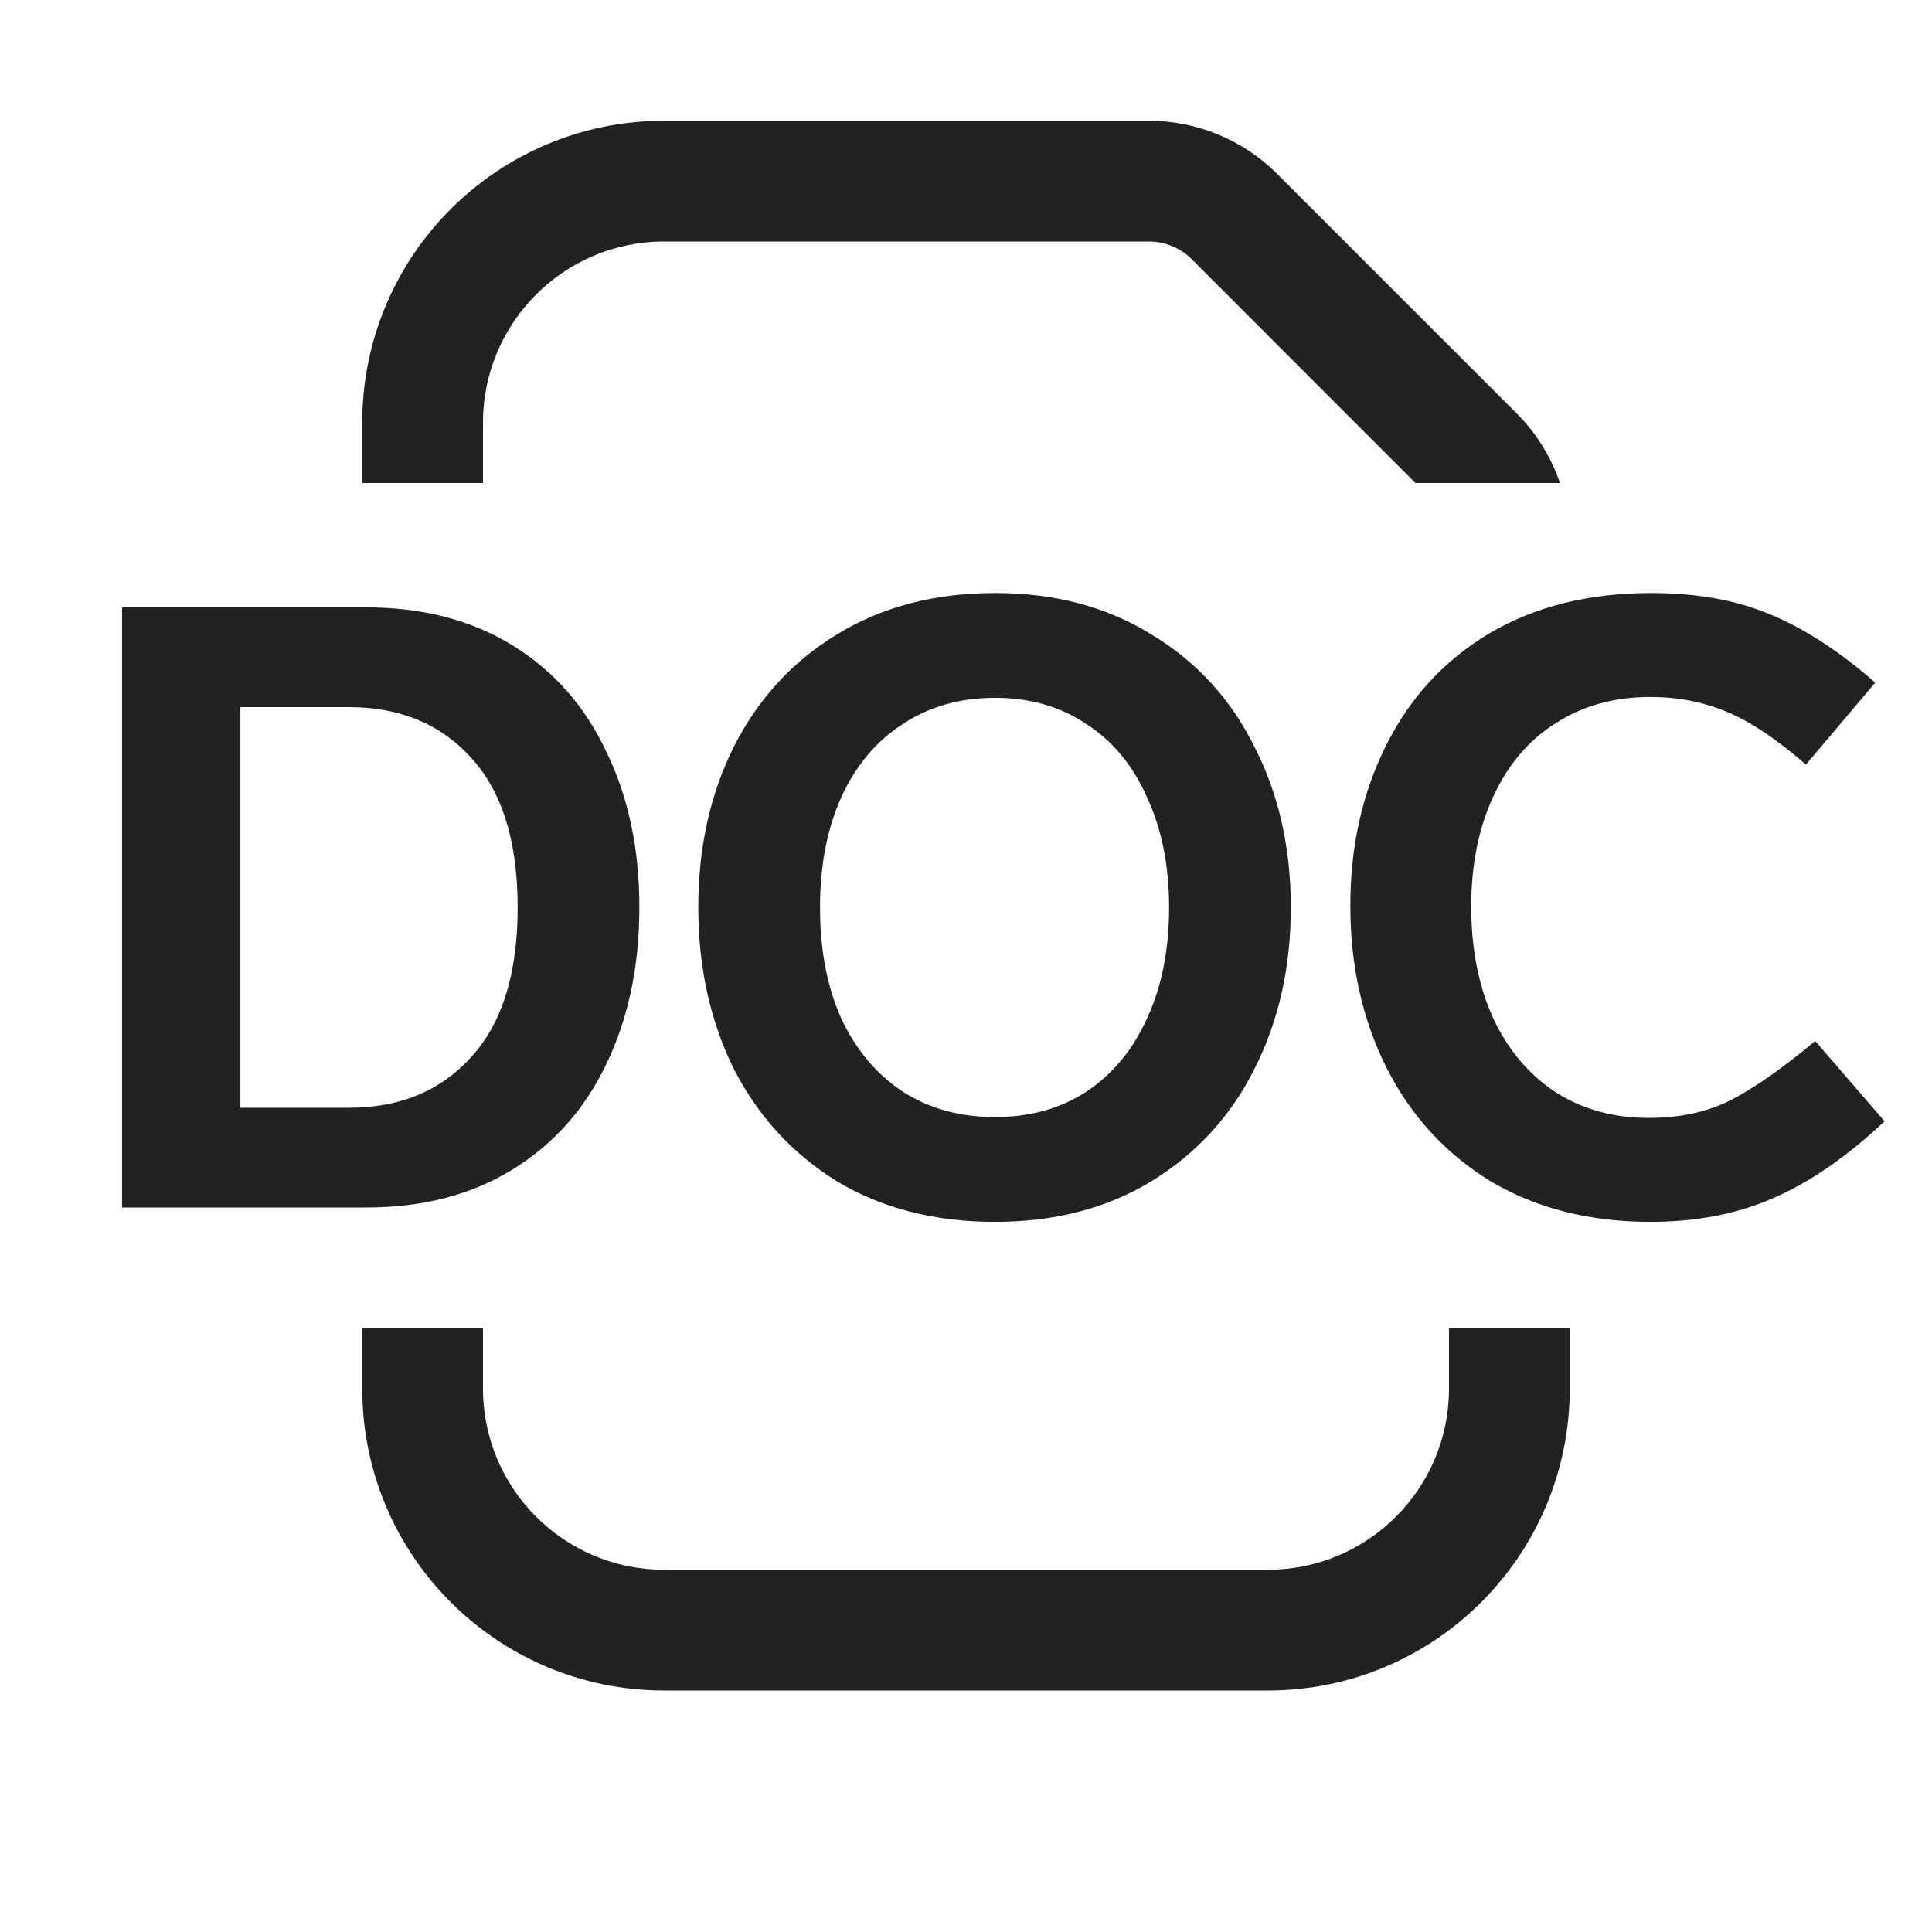
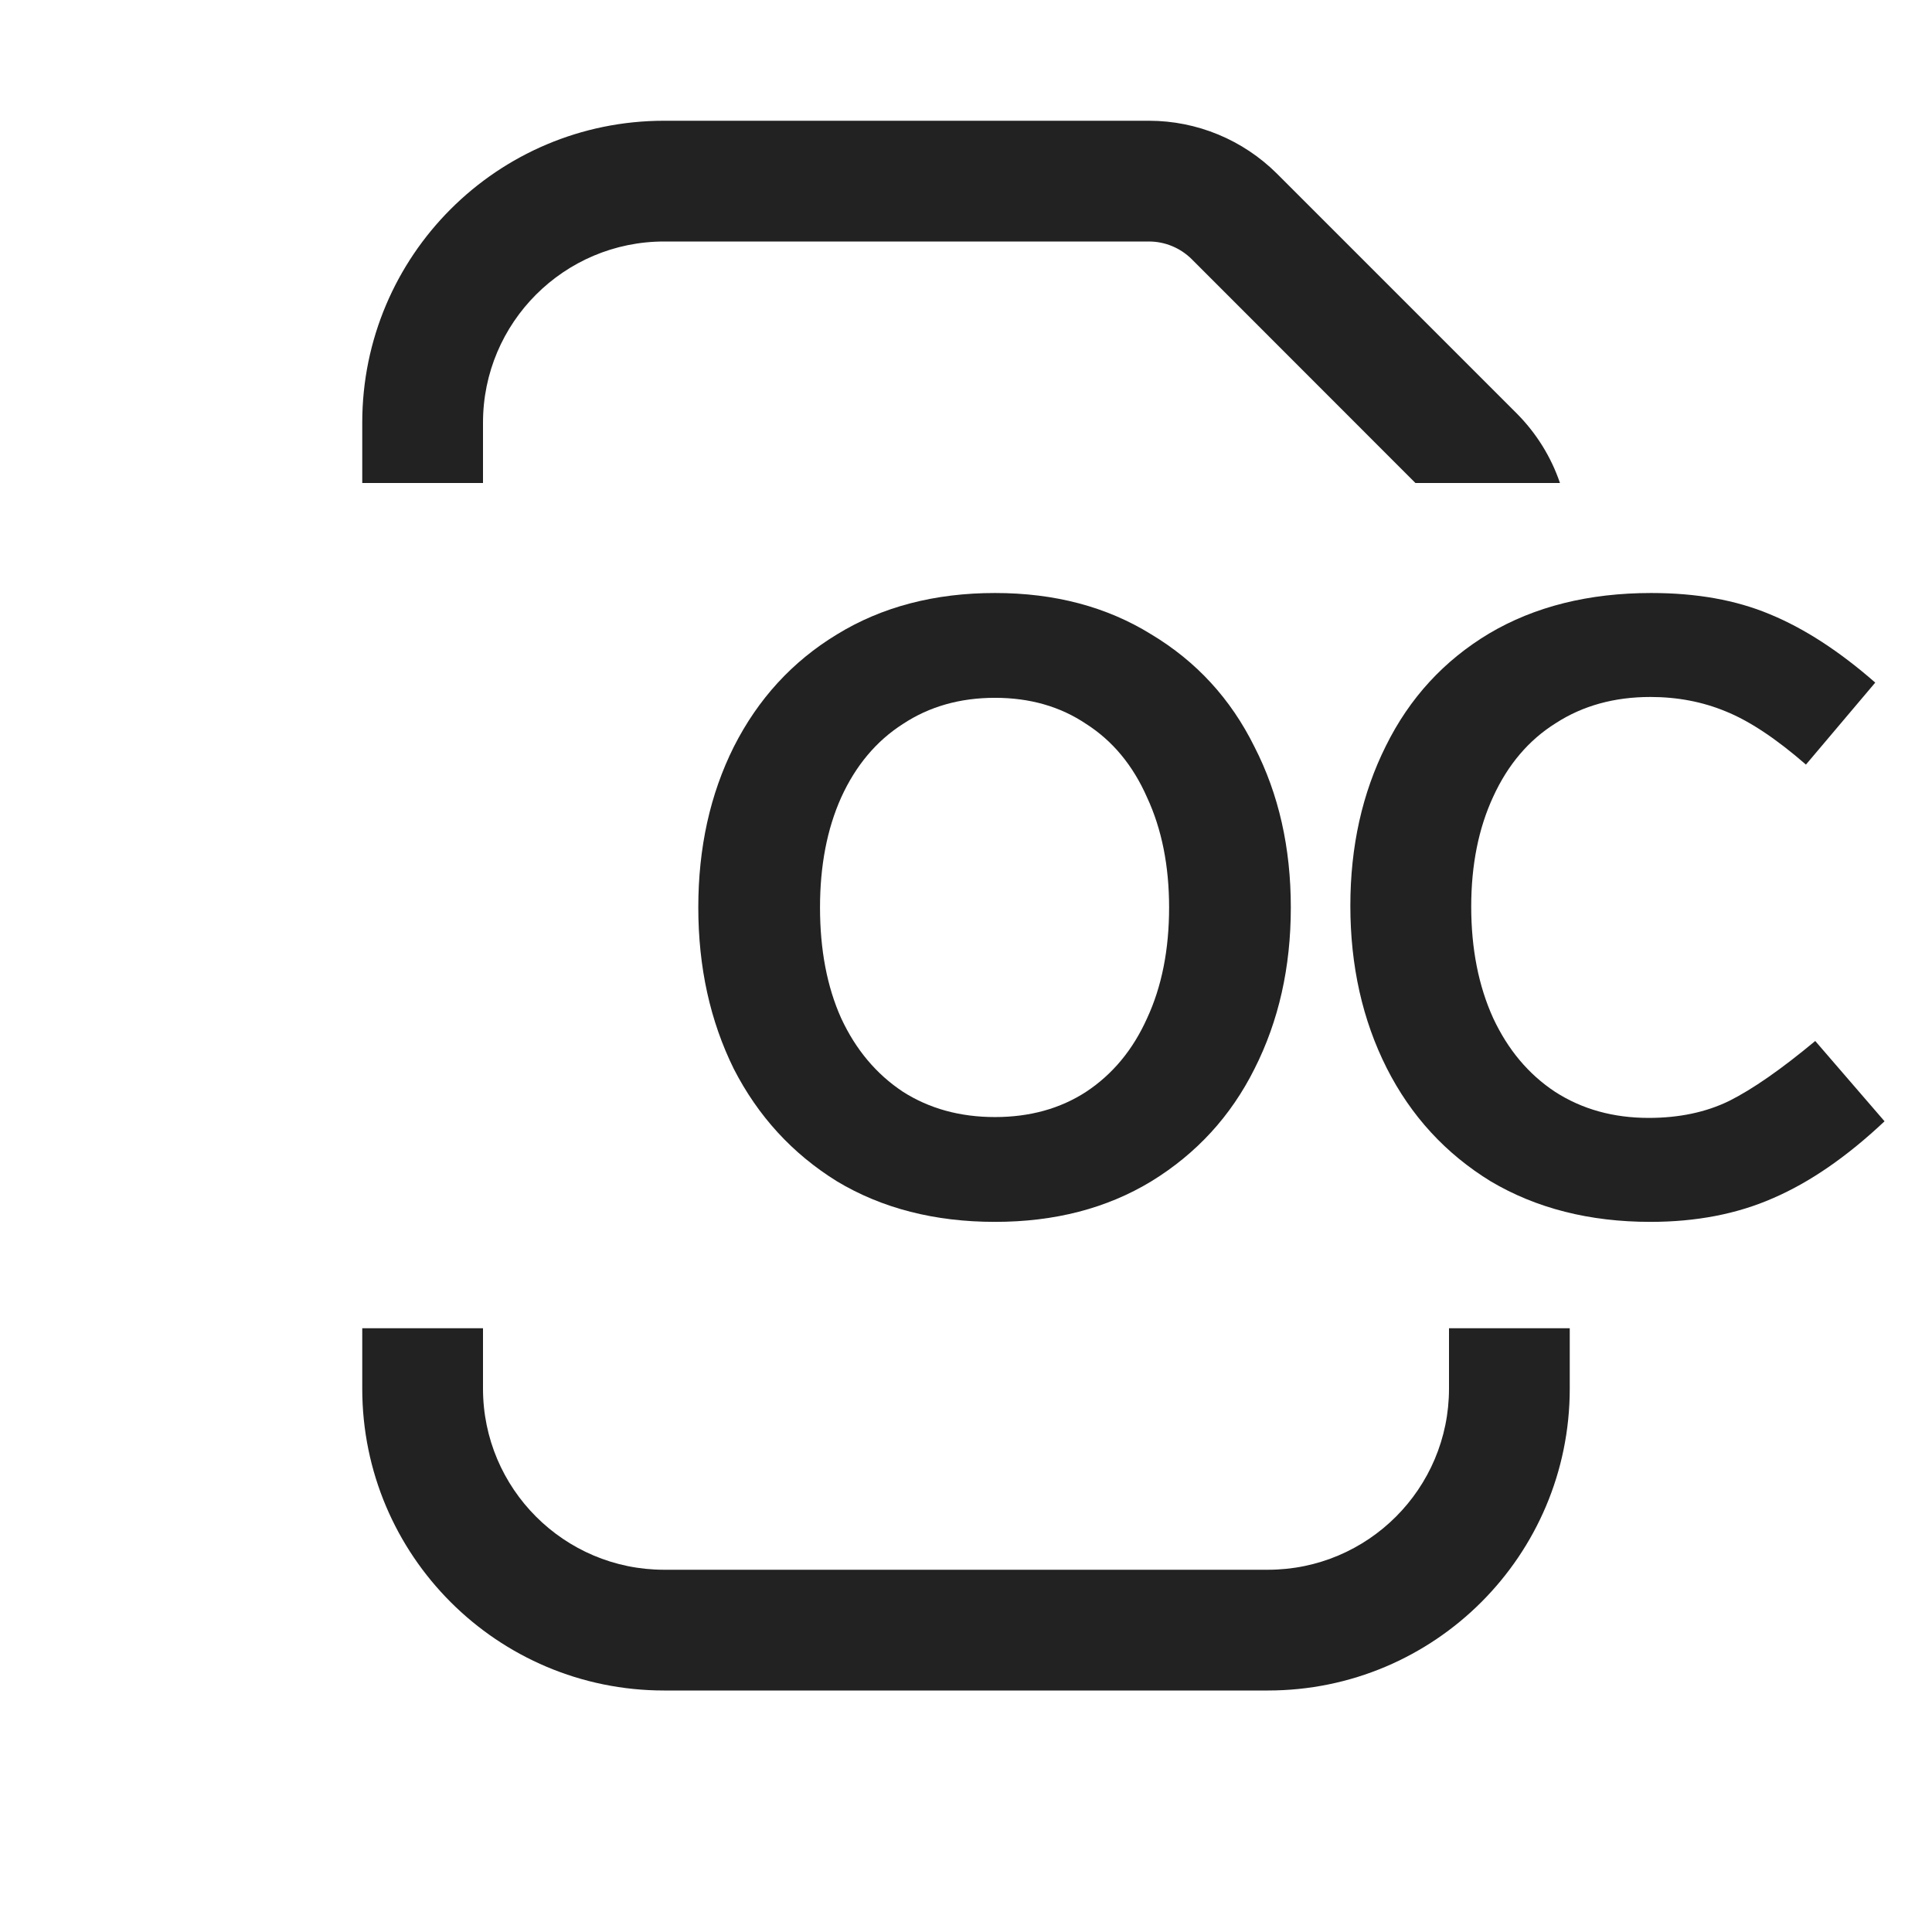
<svg xmlns="http://www.w3.org/2000/svg" width="16" height="16" viewBox="0 0 16 16" fill="none">
  <path d="M5.5 2C4.672 2 4 2.672 4 3.5V4H3V3.5C3 2.119 4.119 1 5.5 1H9.515C9.913 1 10.294 1.158 10.576 1.439L12.561 3.424C12.724 3.588 12.846 3.785 12.919 4H11.722L9.869 2.146C9.775 2.053 9.648 2 9.515 2H5.5Z" fill="#222222" />
  <path d="M3 11H4V11.5C4 12.328 4.672 13 5.5 13H10.5C11.328 13 12 12.328 12 11.5V11H13V11.5C13 12.881 11.881 14 10.5 14H5.5C4.119 14 3 12.881 3 11.5V11Z" fill="#222222" />
-   <path fill-rule="evenodd" clip-rule="evenodd" d="M4.245 5.345C3.904 5.135 3.501 5.03 3.034 5.03H1.011V10H3.034C3.501 10 3.904 9.895 4.245 9.685C4.586 9.475 4.845 9.183 5.022 8.81C5.204 8.432 5.295 8 5.295 7.515C5.295 7.03 5.204 6.6 5.022 6.227C4.845 5.849 4.586 5.555 4.245 5.345ZM1.991 9.174V5.856H2.887C3.312 5.856 3.65 5.996 3.902 6.276C4.159 6.556 4.287 6.969 4.287 7.515C4.287 8.061 4.159 8.474 3.902 8.754C3.65 9.034 3.312 9.174 2.887 9.174H1.991Z" fill="#222222" />
  <path fill-rule="evenodd" clip-rule="evenodd" d="M9.535 5.254C9.166 5.025 8.735 4.911 8.24 4.911C7.741 4.911 7.304 5.025 6.931 5.254C6.562 5.478 6.278 5.788 6.077 6.185C5.881 6.577 5.783 7.02 5.783 7.515C5.783 8.01 5.881 8.455 6.077 8.852C6.278 9.244 6.562 9.554 6.931 9.783C7.304 10.007 7.741 10.119 8.24 10.119C8.735 10.119 9.166 10.007 9.535 9.783C9.908 9.554 10.193 9.244 10.389 8.852C10.59 8.455 10.69 8.01 10.69 7.515C10.69 7.02 10.59 6.577 10.389 6.185C10.193 5.788 9.908 5.478 9.535 5.254ZM7.477 5.996C7.696 5.851 7.951 5.779 8.24 5.779C8.529 5.779 8.781 5.851 8.996 5.996C9.215 6.136 9.383 6.339 9.5 6.605C9.621 6.866 9.682 7.17 9.682 7.515C9.682 7.865 9.621 8.171 9.5 8.432C9.383 8.693 9.215 8.896 8.996 9.041C8.781 9.181 8.529 9.251 8.24 9.251C7.951 9.251 7.696 9.181 7.477 9.041C7.258 8.896 7.087 8.693 6.966 8.432C6.849 8.171 6.791 7.865 6.791 7.515C6.791 7.17 6.849 6.866 6.966 6.605C7.087 6.339 7.258 6.136 7.477 5.996Z" fill="#222222" />
  <path d="M14.655 5.086C14.375 4.969 14.049 4.911 13.675 4.911C13.157 4.911 12.709 5.023 12.331 5.247C11.958 5.471 11.673 5.781 11.477 6.178C11.281 6.57 11.183 7.011 11.183 7.501C11.183 8 11.284 8.448 11.484 8.845C11.685 9.242 11.972 9.554 12.345 9.783C12.723 10.007 13.164 10.119 13.668 10.119C14.046 10.119 14.385 10.054 14.683 9.923C14.987 9.792 15.295 9.58 15.607 9.286L15.033 8.621C14.753 8.854 14.515 9.02 14.319 9.118C14.128 9.211 13.906 9.258 13.654 9.258C13.36 9.258 13.101 9.186 12.877 9.041C12.658 8.896 12.488 8.693 12.366 8.432C12.245 8.166 12.184 7.858 12.184 7.508C12.184 7.163 12.245 6.859 12.366 6.598C12.488 6.332 12.66 6.129 12.884 5.989C13.108 5.844 13.37 5.772 13.668 5.772C13.892 5.772 14.1 5.812 14.291 5.891C14.487 5.97 14.709 6.117 14.956 6.332L15.53 5.653C15.232 5.392 14.94 5.203 14.655 5.086Z" fill="#222222" />
</svg>